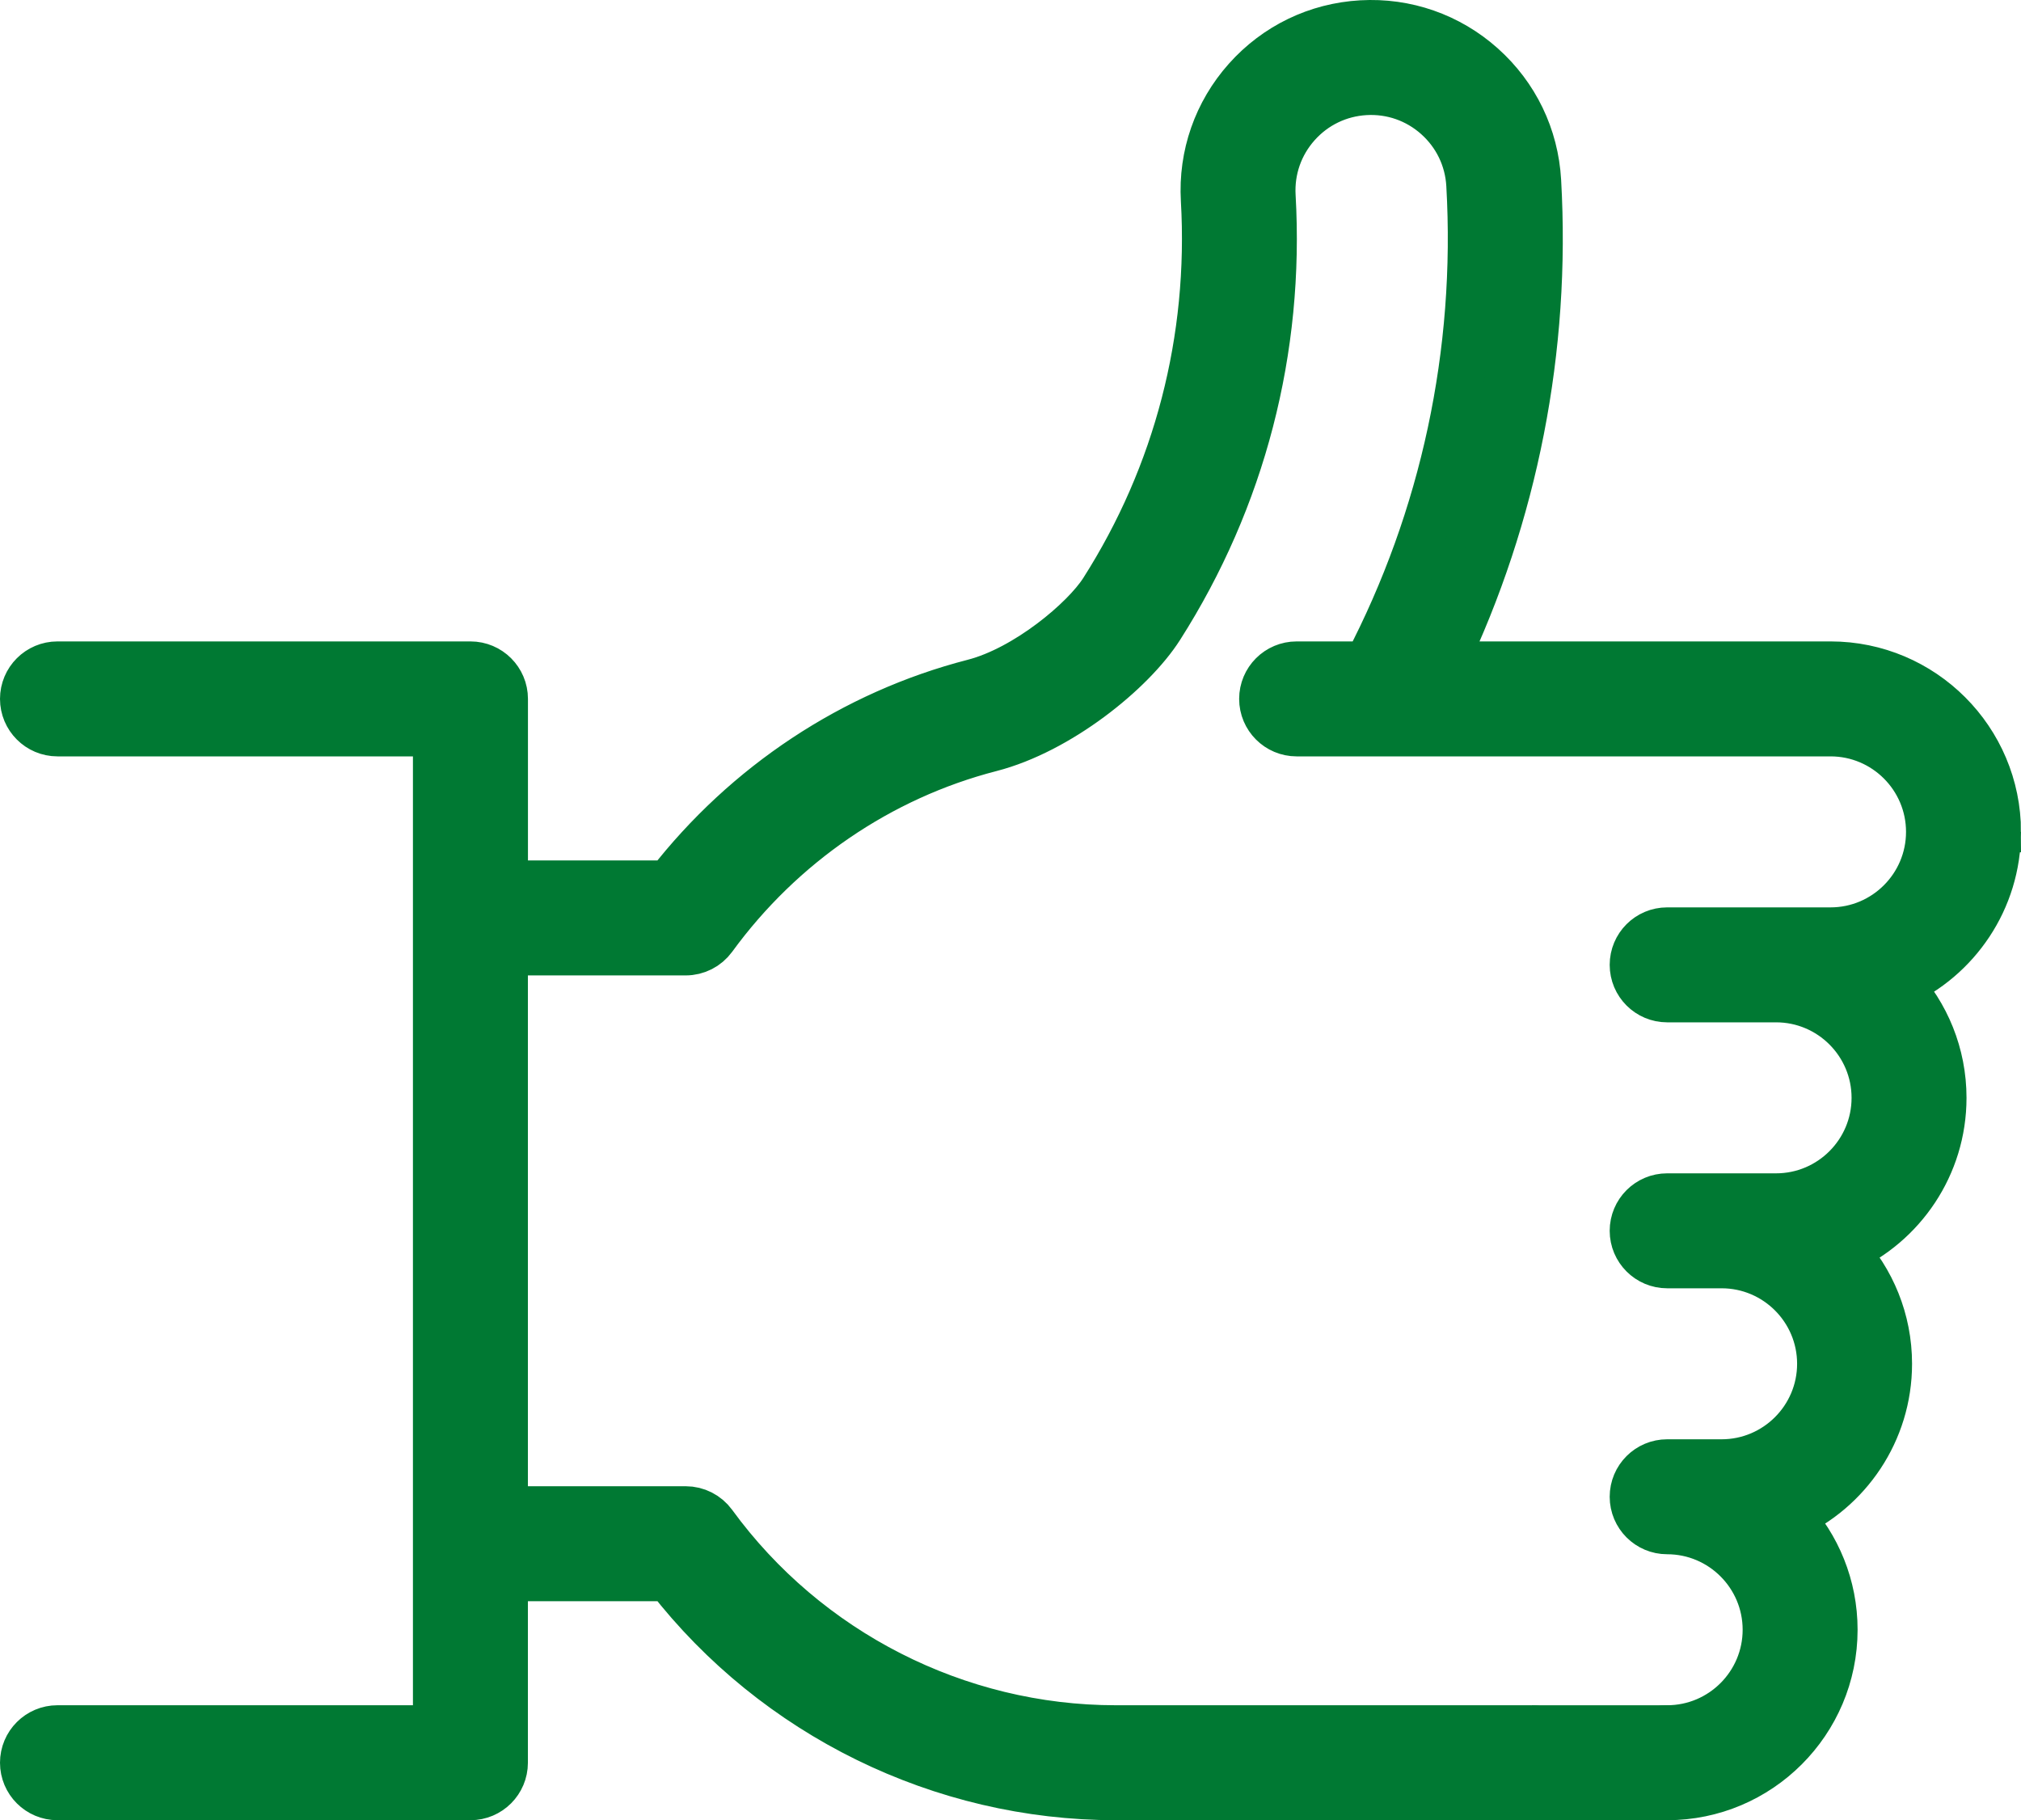
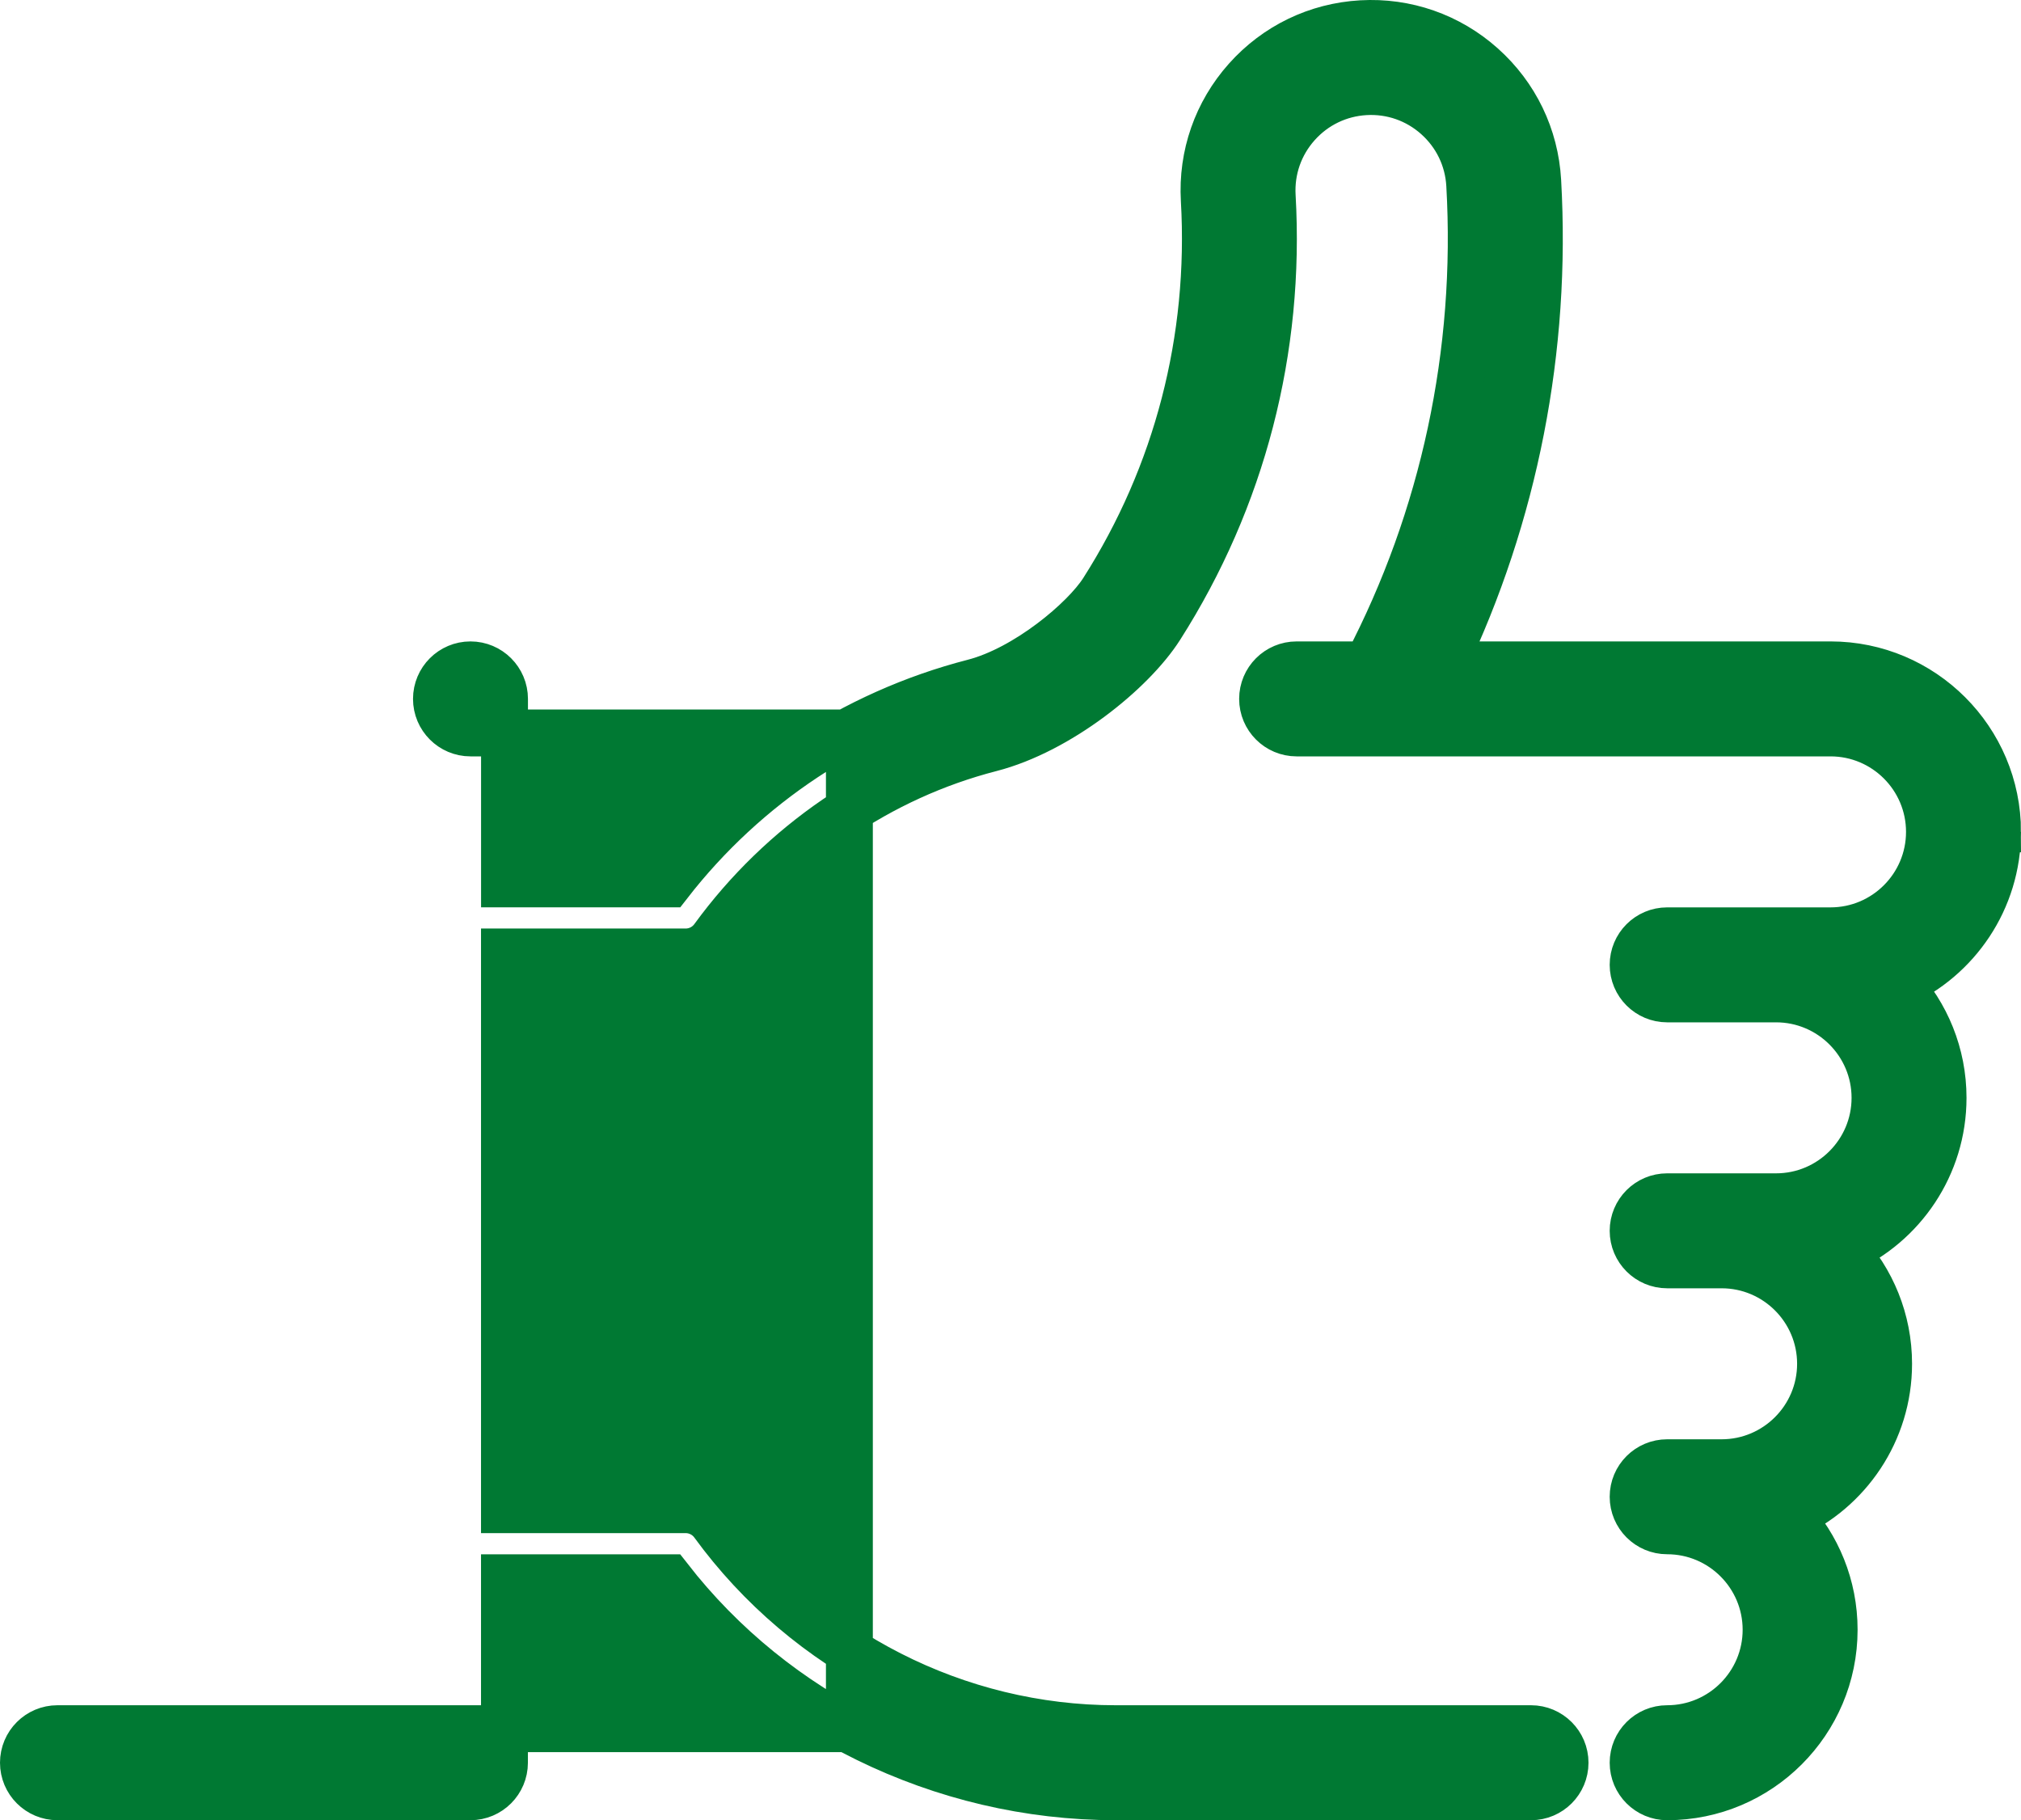
<svg xmlns="http://www.w3.org/2000/svg" viewBox="0 0 819 737.52">
  <defs>
    <style>
      .cls-1 {
        stroke-width: 46.5px;
      }

      .cls-1, .cls-2 {
        fill: #007933;
        stroke: #007933;
        stroke-miterlimit: 7.36;
      }

      .cls-2 {
        stroke-width: 19px;
      }
    </style>
  </defs>
  <g id="Capa_1" data-name="Capa 1">
    <g id="SVGRepo_iconCarrier" data-name="SVGRepo iconCarrier">
-       <path class="cls-2" d="m809.5,337.06c0-37.32-30.36-67.67-67.67-67.67h-157.01c28.99-60.69,42.22-128,38.33-196.07-1.03-18.05-9.03-34.61-22.52-46.65-13.49-12.03-30.87-18.09-48.9-17.06-18.05,1.03-34.61,9.03-46.64,22.52-12.03,13.49-18.09,30.86-17.06,48.9,3.22,56.38-10.98,111.13-41.06,158.31-7.54,11.83-31.13,31.69-52.42,37.18-48.7,12.54-92.31,41.41-123.53,81.61h-66.57v-74.95c0-7.62-6.18-13.79-13.79-13.79H23.29c-7.62,0-13.79,6.18-13.79,13.79s6.18,13.79,13.79,13.79h153.55v403.46H23.29c-7.62,0-13.79,6.18-13.79,13.79s6.18,13.79,13.79,13.79h167.35c7.62,0,13.79-6.18,13.79-13.79v-74.95h66.57c43.31,55.7,110.49,88.74,181.13,88.74h168.31c7.62,0,13.79-6.18,13.79-13.79s-6.18-13.79-13.79-13.79h-168.31c-64.22,0-125.19-31.06-163.1-83.07-2.6-3.56-6.74-5.67-11.15-5.67h-73.45v-225.97h73.45c4.41,0,8.55-2.11,11.15-5.67,27.69-38,67.61-65.28,112.38-76.82,27.73-7.14,57.31-31.03,68.8-49.06,33.22-52.09,48.89-112.51,45.34-174.71-.61-10.69,2.98-20.98,10.11-28.97s16.94-12.73,27.63-13.34c10.69-.61,20.98,2.98,28.97,10.11,7.99,7.13,12.73,16.94,13.34,27.63,3.88,67.9-10.51,134.96-41.63,194.5h-28.52c-7.62,0-13.79,6.18-13.79,13.79s6.18,13.79,13.79,13.79h216.37c22.11,0,40.09,17.98,40.09,40.09s-17.98,40.09-40.09,40.09h-66.21c-7.62,0-13.79,6.18-13.79,13.79s6.18,13.79,13.79,13.79h44.14c22.11,0,40.09,17.98,40.09,40.09s-17.98,40.09-40.09,40.09h-44.14c-7.62,0-13.79,6.18-13.79,13.79s6.18,13.79,13.79,13.79h22.07c22.11,0,40.09,17.98,40.09,40.09s-17.98,40.09-40.09,40.09h-22.07c-7.62,0-13.79,6.18-13.79,13.79s6.18,13.79,13.79,13.79c22.11,0,40.09,17.98,40.09,40.09s-17.98,40.09-40.09,40.09c-7.62,0-13.79,6.18-13.79,13.79s6.18,13.79,13.79,13.79c37.32,0,67.67-30.36,67.67-67.67,0-17.73-6.85-33.88-18.04-45.96,23.62-10.57,40.11-34.3,40.11-61.8,0-17.72-6.85-33.88-18.04-45.96,23.62-10.57,40.11-34.3,40.11-61.8,0-17.72-6.85-33.88-18.04-45.96,23.62-10.57,40.11-34.3,40.11-61.8Z" />
+       <path class="cls-2" d="m809.5,337.06c0-37.32-30.36-67.67-67.67-67.67h-157.01c28.99-60.69,42.22-128,38.33-196.07-1.03-18.05-9.03-34.61-22.52-46.65-13.49-12.03-30.87-18.09-48.9-17.06-18.05,1.03-34.61,9.03-46.64,22.52-12.03,13.49-18.09,30.86-17.06,48.9,3.22,56.38-10.98,111.13-41.06,158.31-7.54,11.83-31.13,31.69-52.42,37.18-48.7,12.54-92.31,41.41-123.53,81.61h-66.57v-74.95c0-7.62-6.18-13.79-13.79-13.79c-7.62,0-13.79,6.18-13.79,13.79s6.18,13.79,13.79,13.79h153.55v403.46H23.29c-7.62,0-13.79,6.18-13.79,13.79s6.18,13.79,13.79,13.79h167.35c7.62,0,13.79-6.18,13.79-13.79v-74.95h66.57c43.31,55.7,110.49,88.74,181.13,88.74h168.31c7.62,0,13.79-6.18,13.79-13.79s-6.18-13.79-13.79-13.79h-168.31c-64.22,0-125.19-31.06-163.1-83.07-2.6-3.56-6.74-5.67-11.15-5.67h-73.45v-225.97h73.45c4.41,0,8.55-2.11,11.15-5.67,27.69-38,67.61-65.28,112.38-76.82,27.73-7.14,57.31-31.03,68.8-49.06,33.22-52.09,48.89-112.51,45.34-174.71-.61-10.69,2.98-20.98,10.11-28.97s16.94-12.73,27.63-13.34c10.69-.61,20.98,2.98,28.97,10.11,7.99,7.13,12.73,16.94,13.34,27.63,3.88,67.9-10.51,134.96-41.63,194.5h-28.52c-7.62,0-13.79,6.18-13.79,13.79s6.18,13.79,13.79,13.79h216.37c22.11,0,40.09,17.98,40.09,40.09s-17.98,40.09-40.09,40.09h-66.21c-7.62,0-13.79,6.18-13.79,13.79s6.18,13.79,13.79,13.79h44.14c22.11,0,40.09,17.98,40.09,40.09s-17.98,40.09-40.09,40.09h-44.14c-7.62,0-13.79,6.18-13.79,13.79s6.18,13.79,13.79,13.79h22.07c22.11,0,40.09,17.98,40.09,40.09s-17.98,40.09-40.09,40.09h-22.07c-7.62,0-13.79,6.18-13.79,13.79s6.18,13.79,13.79,13.79c22.11,0,40.09,17.98,40.09,40.09s-17.98,40.09-40.09,40.09c-7.62,0-13.79,6.18-13.79,13.79s6.18,13.79,13.79,13.79c37.32,0,67.67-30.36,67.67-67.67,0-17.73-6.85-33.88-18.04-45.96,23.62-10.57,40.11-34.3,40.11-61.8,0-17.72-6.85-33.88-18.04-45.96,23.62-10.57,40.11-34.3,40.11-61.8,0-17.72-6.85-33.88-18.04-45.96,23.62-10.57,40.11-34.3,40.11-61.8Z" />
    </g>
  </g>
  <g id="Layer_2" data-name="Layer 2">
-     <line class="cls-1" x1="620.76" y1="714.19" x2="677.5" y2="714.19" />
-   </g>
+     </g>
</svg>